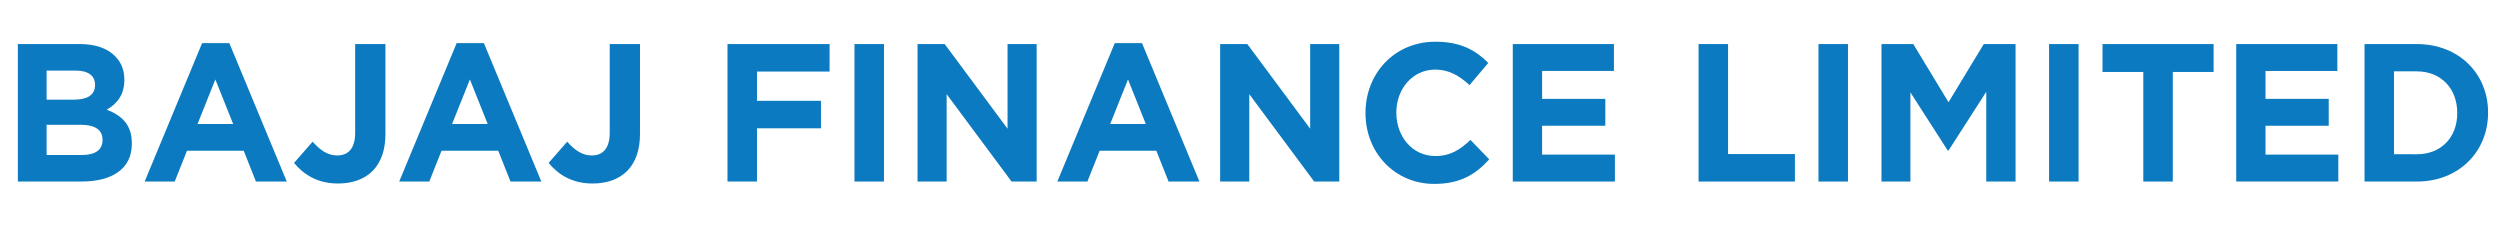
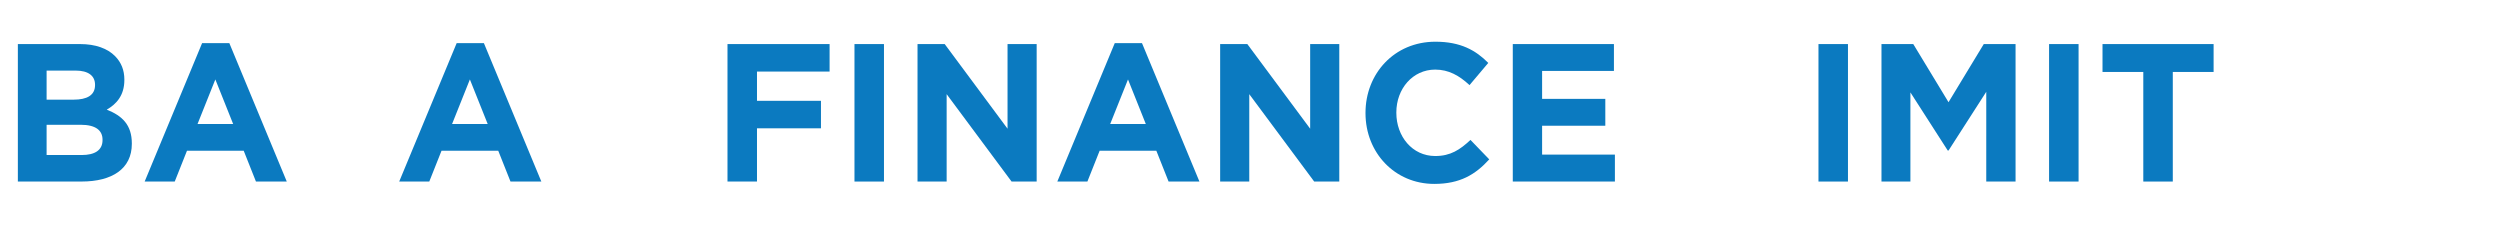
<svg xmlns="http://www.w3.org/2000/svg" viewBox="0 0 1134 109.92">
  <g fill="#0B7AC0">
    <path d="M8.1,19.99h28.24c6.95,0,12.42,1.96,15.9,5.52c2.78,2.85,4.17,6.32,4.17,10.6v0.18 c0,7.04-3.65,10.96-7.99,13.45c7.04,2.76,11.38,6.95,11.38,15.32v0.18c0,11.4-9.04,17.1-22.76,17.1H8.1V19.99z M33.47,45.2 c5.91,0,9.64-1.96,9.64-6.59v-0.18c0-4.1-3.13-6.41-8.78-6.41H21.14V45.2H33.47z M37.04,70.32c5.91,0,9.47-2.14,9.47-6.77v-0.18 c0-4.19-3.04-6.77-9.9-6.77H21.14v13.72H37.04z" />
    <path d="M91.68,19.55h12.34l26.06,62.8H116.1l-5.56-13.99H84.82l-5.56,13.99H65.62L91.68,19.55z M105.76,56.25 l-8.08-20.22L89.6,56.25H105.76z" />
-     <path d="M133.38,73.89l8.43-9.62c3.48,3.92,6.86,6.24,11.12,6.24c5.04,0,8.17-3.12,8.17-10.33V19.99h13.73v40.8 c0,7.39-2.08,12.92-5.73,16.66c-3.74,3.83-9.21,5.79-15.81,5.79C143.81,83.24,137.55,78.97,133.38,73.89z" />
    <path d="M207.15,19.55h12.34l26.06,62.8h-13.99L226,68.36h-25.72l-5.56,13.99h-13.64L207.15,19.55z M221.22,56.25 l-8.08-20.22l-8.08,20.22H221.22z" />
-     <path d="M248.85,73.89l8.43-9.62c3.48,3.92,6.86,6.24,11.12,6.24c5.04,0,8.17-3.12,8.17-10.33V19.99h13.73v40.8 c0,7.39-2.08,12.92-5.73,16.66c-3.74,3.83-9.21,5.79-15.81,5.79C259.27,83.24,253.02,78.97,248.85,73.89z" />
    <path d="M329.99,19.99h46.31v12.47h-32.93v13.27h29.02v12.47h-29.02v24.14h-13.38V19.99z" />
    <path d="M387.59,19.99h13.38v62.36h-13.38V19.99z" />
    <path d="M416.18,19.99h12.34l28.5,38.39V19.99h13.21v62.36h-11.38l-29.45-39.64v39.64h-13.21V19.99z" />
    <path d="M505.66,19.55H518l26.06,62.8h-13.99l-5.56-13.99H498.8l-5.56,13.99H479.6L505.66,19.55z M519.74,56.25 l-8.08-20.22l-8.08,20.22H519.74z" />
    <path d="M553.45,19.99h12.34l28.5,38.39V19.99h13.21v62.36h-11.38l-29.45-39.64v39.64h-13.21V19.99z" />
    <path d="M619.39,51.35v-0.18c0-17.73,13.03-32.25,31.71-32.25c11.47,0,18.33,3.92,23.98,9.62l-8.51,10.07 c-4.69-4.36-9.47-7.04-15.55-7.04c-10.25,0-17.64,8.73-17.64,19.42v0.18c0,10.69,7.21,19.6,17.64,19.6 c6.95,0,11.21-2.85,15.99-7.3l8.51,8.82c-6.26,6.86-13.21,11.13-24.94,11.13C632.68,83.42,619.39,69.26,619.39,51.35z" />
    <path d="M686.2,19.99h45.88v12.2h-32.58v12.65h28.67v12.2h-28.67v13.09h33.02v12.2H686.2V19.99z" />
-     <path d="M770.47,19.99h13.38v49.89h30.32v12.47h-43.7V19.99z" />
    <path d="M824.86,19.99h13.38v62.36h-13.38V19.99z" />
    <path d="M853.44,19.99h14.42l15.99,26.37l15.99-26.37h14.42v62.36h-13.29V41.64l-17.12,26.64h-0.35l-16.94-26.37 v40.44h-13.12V19.99z" />
    <path d="M929.46,19.99h13.38v62.36h-13.38V19.99z" />
    <path d="M972.21,32.64H953.7V19.99h50.39v12.65h-18.51v49.71h-13.38V32.64z" />
-     <path d="M1014.34,19.99h45.88v12.2h-32.58v12.65h28.67v12.2h-28.67v13.09h33.02v12.2h-46.31V19.99z" />
-     <path d="M1072.55,19.99h23.72c19.11,0,32.32,13.45,32.32,31v0.18c0,17.55-13.21,31.18-32.32,31.18h-23.72V19.99z M1096.27,69.97c10.95,0,18.33-7.57,18.33-18.62v-0.18c0-11.05-7.38-18.8-18.33-18.8h-10.34v37.59H1096.27z" />
  </g>
</svg>